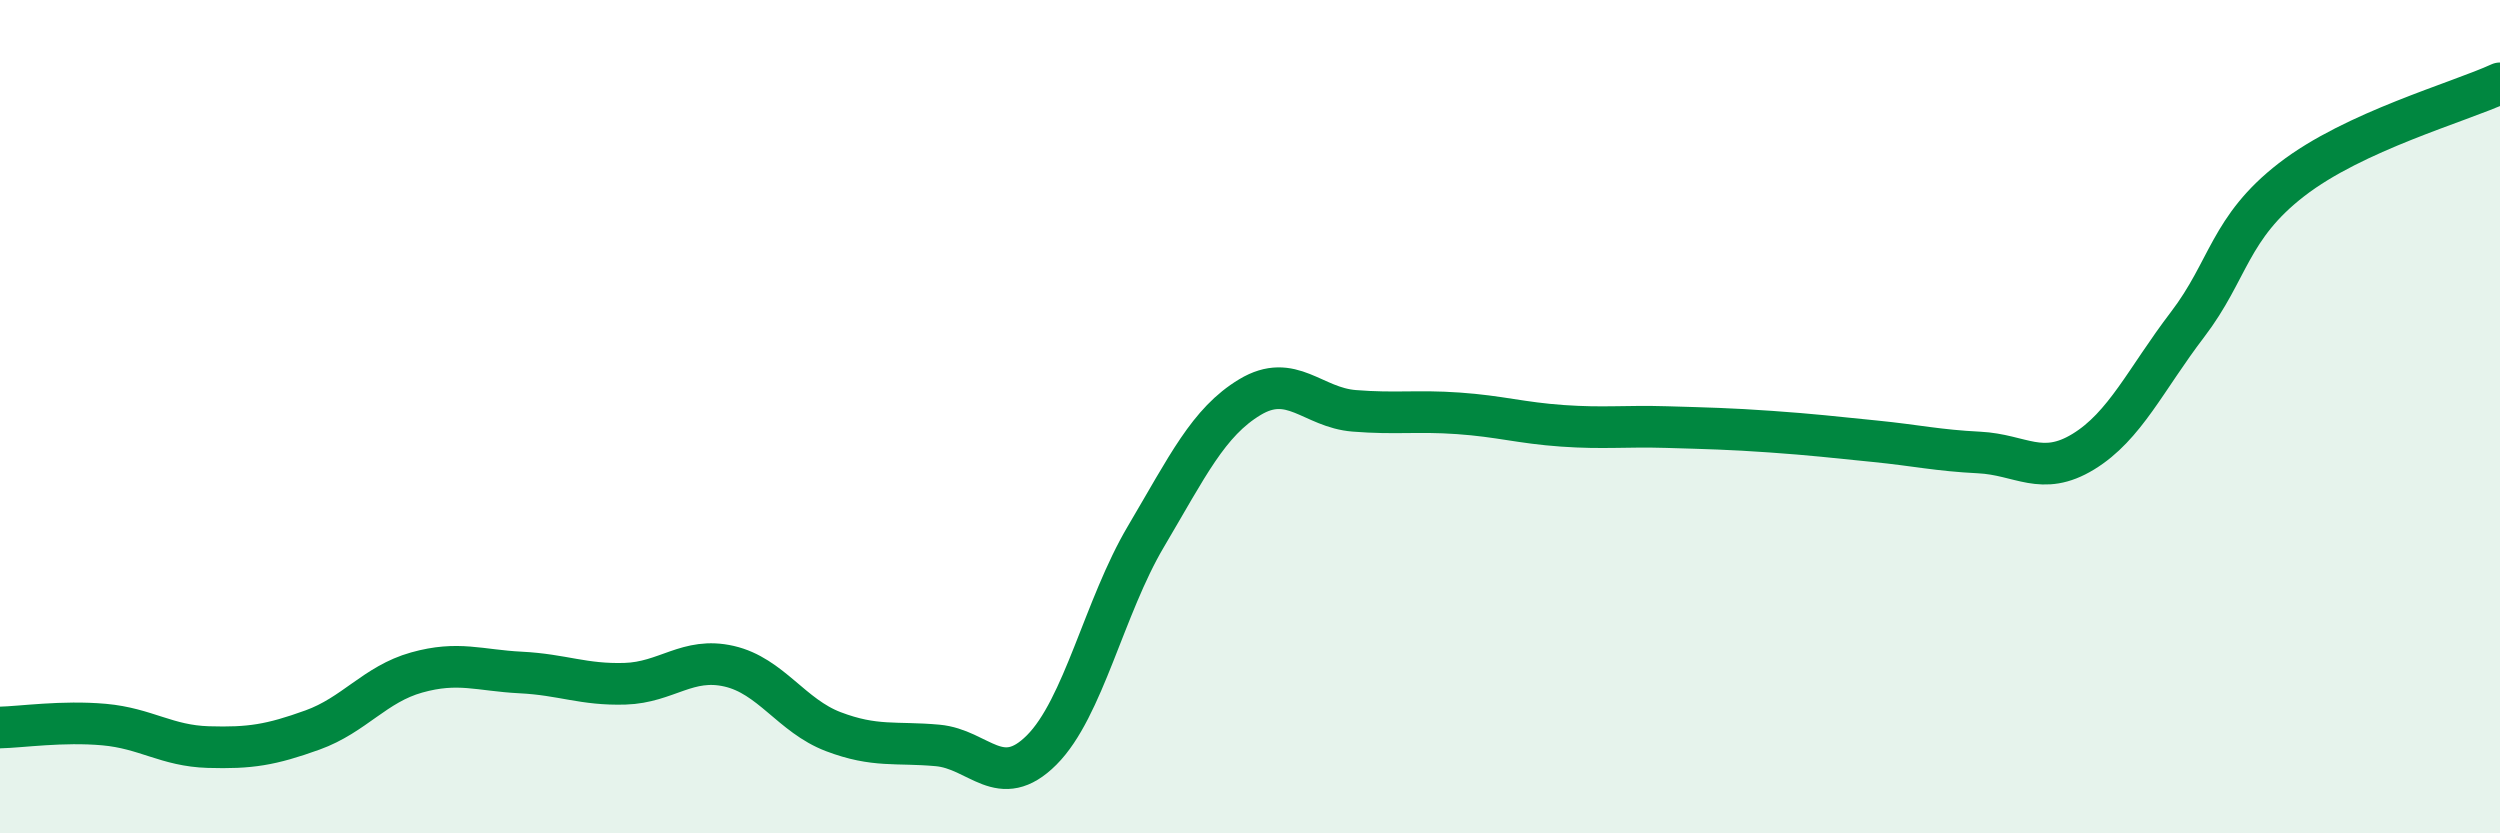
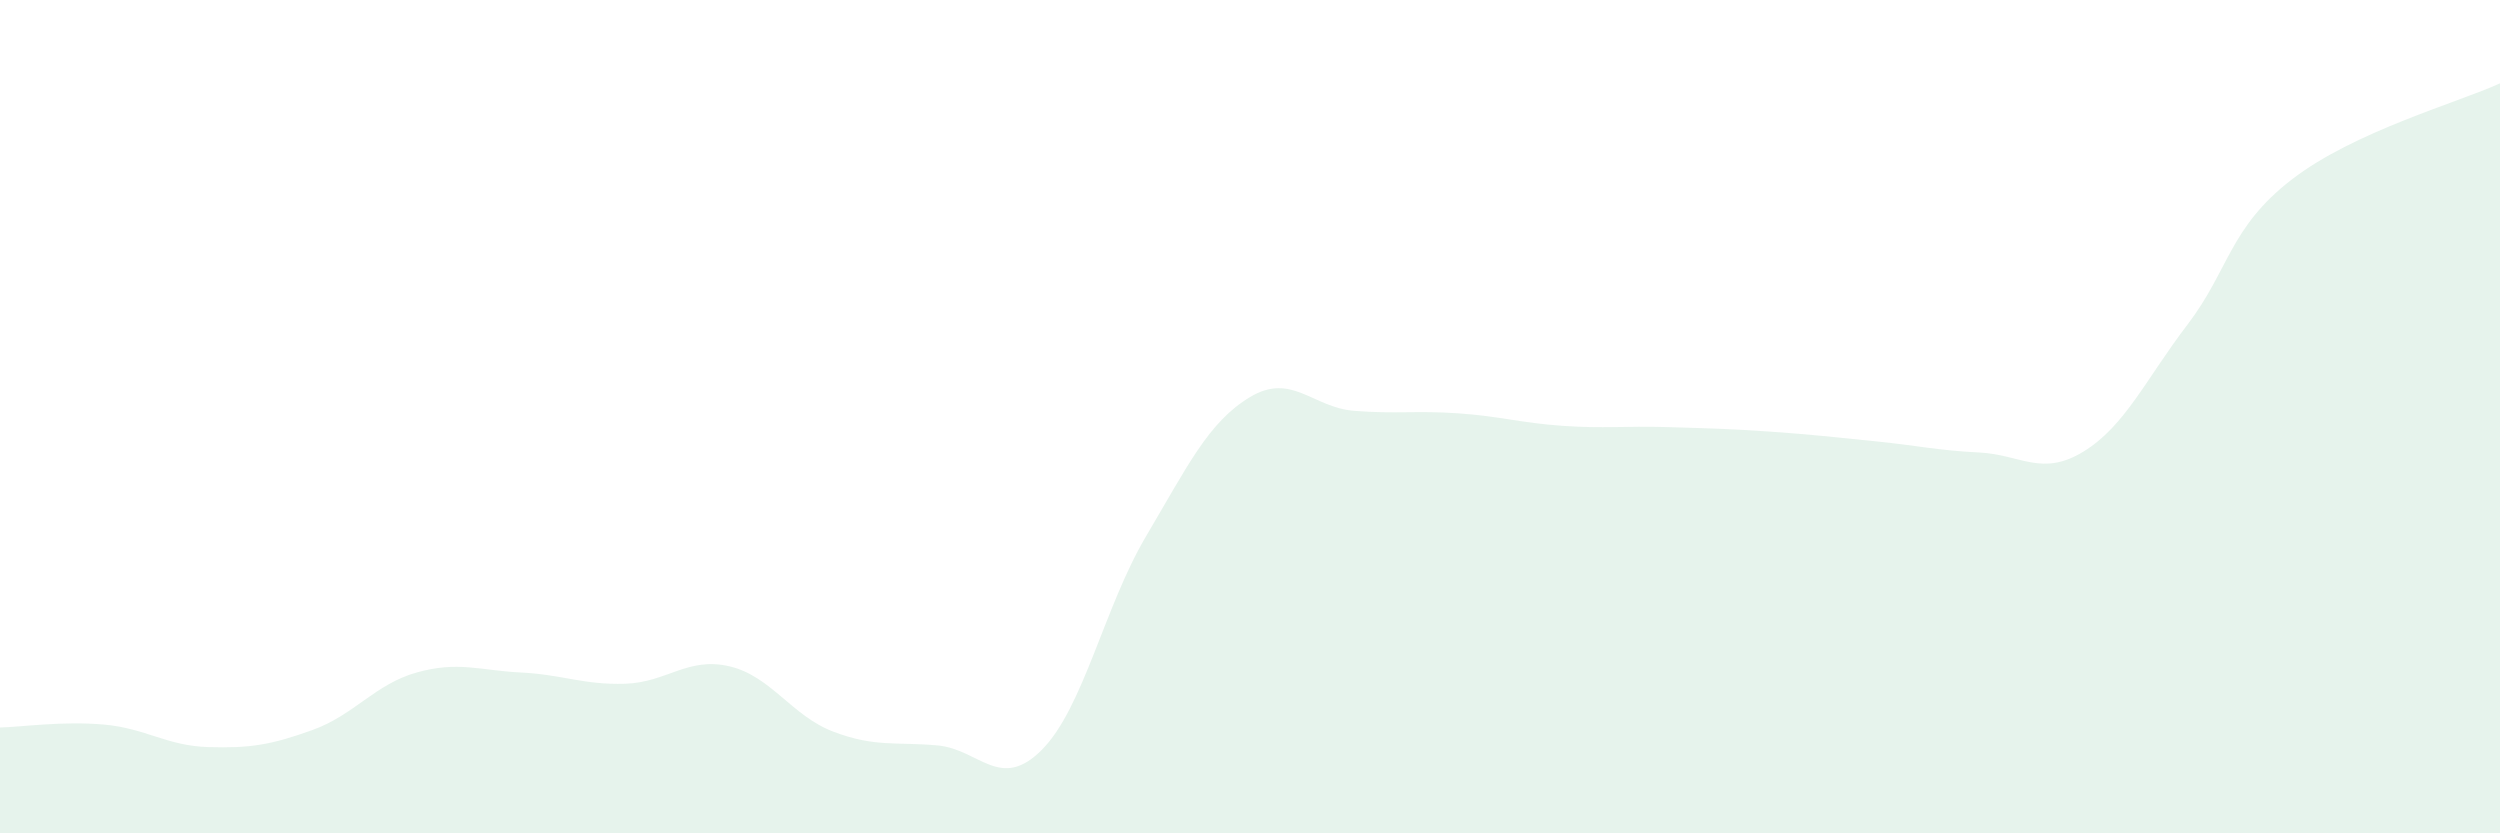
<svg xmlns="http://www.w3.org/2000/svg" width="60" height="20" viewBox="0 0 60 20">
  <path d="M 0,17.46 C 0.5,17.45 1.5,17.3 2.5,17.39 C 3.5,17.48 4,17.9 5,17.93 C 6,17.96 6.5,17.88 7.5,17.52 C 8.5,17.16 9,16.42 10,16.14 C 11,15.86 11.5,16.09 12.5,16.14 C 13.5,16.19 14,16.44 15,16.41 C 16,16.38 16.5,15.76 17.5,15.99 C 18.5,16.22 19,17.18 20,17.56 C 21,17.94 21.5,17.8 22.5,17.89 C 23.5,17.98 24,19 25,18 C 26,17 26.5,14.57 27.5,12.88 C 28.5,11.19 29,10.13 30,9.53 C 31,8.93 31.5,9.78 32.5,9.86 C 33.5,9.94 34,9.85 35,9.92 C 36,9.99 36.5,10.15 37.5,10.22 C 38.5,10.29 39,10.22 40,10.25 C 41,10.28 41.5,10.29 42.5,10.36 C 43.5,10.43 44,10.49 45,10.59 C 46,10.69 46.5,10.81 47.5,10.86 C 48.5,10.91 49,11.45 50,10.84 C 51,10.23 51.5,9.1 52.5,7.79 C 53.5,6.48 53.5,5.47 55,4.31 C 56.5,3.15 59,2.46 60,2L60 20L0 20Z" fill="#008740" opacity="0.1" stroke-linecap="round" stroke-linejoin="round" />
-   <path d="M 0,17.46 C 0.5,17.45 1.5,17.3 2.5,17.39 C 3.5,17.48 4,17.9 5,17.93 C 6,17.96 6.5,17.88 7.5,17.52 C 8.5,17.16 9,16.42 10,16.14 C 11,15.86 11.5,16.09 12.5,16.14 C 13.5,16.19 14,16.44 15,16.41 C 16,16.38 16.5,15.76 17.5,15.99 C 18.5,16.22 19,17.18 20,17.56 C 21,17.94 21.5,17.8 22.5,17.89 C 23.5,17.98 24,19 25,18 C 26,17 26.5,14.57 27.5,12.88 C 28.5,11.19 29,10.13 30,9.53 C 31,8.93 31.5,9.78 32.5,9.86 C 33.5,9.94 34,9.85 35,9.92 C 36,9.99 36.5,10.15 37.5,10.22 C 38.5,10.29 39,10.22 40,10.25 C 41,10.28 41.5,10.29 42.5,10.36 C 43.5,10.43 44,10.49 45,10.59 C 46,10.69 46.5,10.81 47.5,10.86 C 48.5,10.91 49,11.45 50,10.84 C 51,10.23 51.5,9.1 52.5,7.79 C 53.5,6.48 53.5,5.47 55,4.31 C 56.5,3.15 59,2.46 60,2" stroke="#008740" stroke-width="1" fill="none" stroke-linecap="round" stroke-linejoin="round" />
</svg>